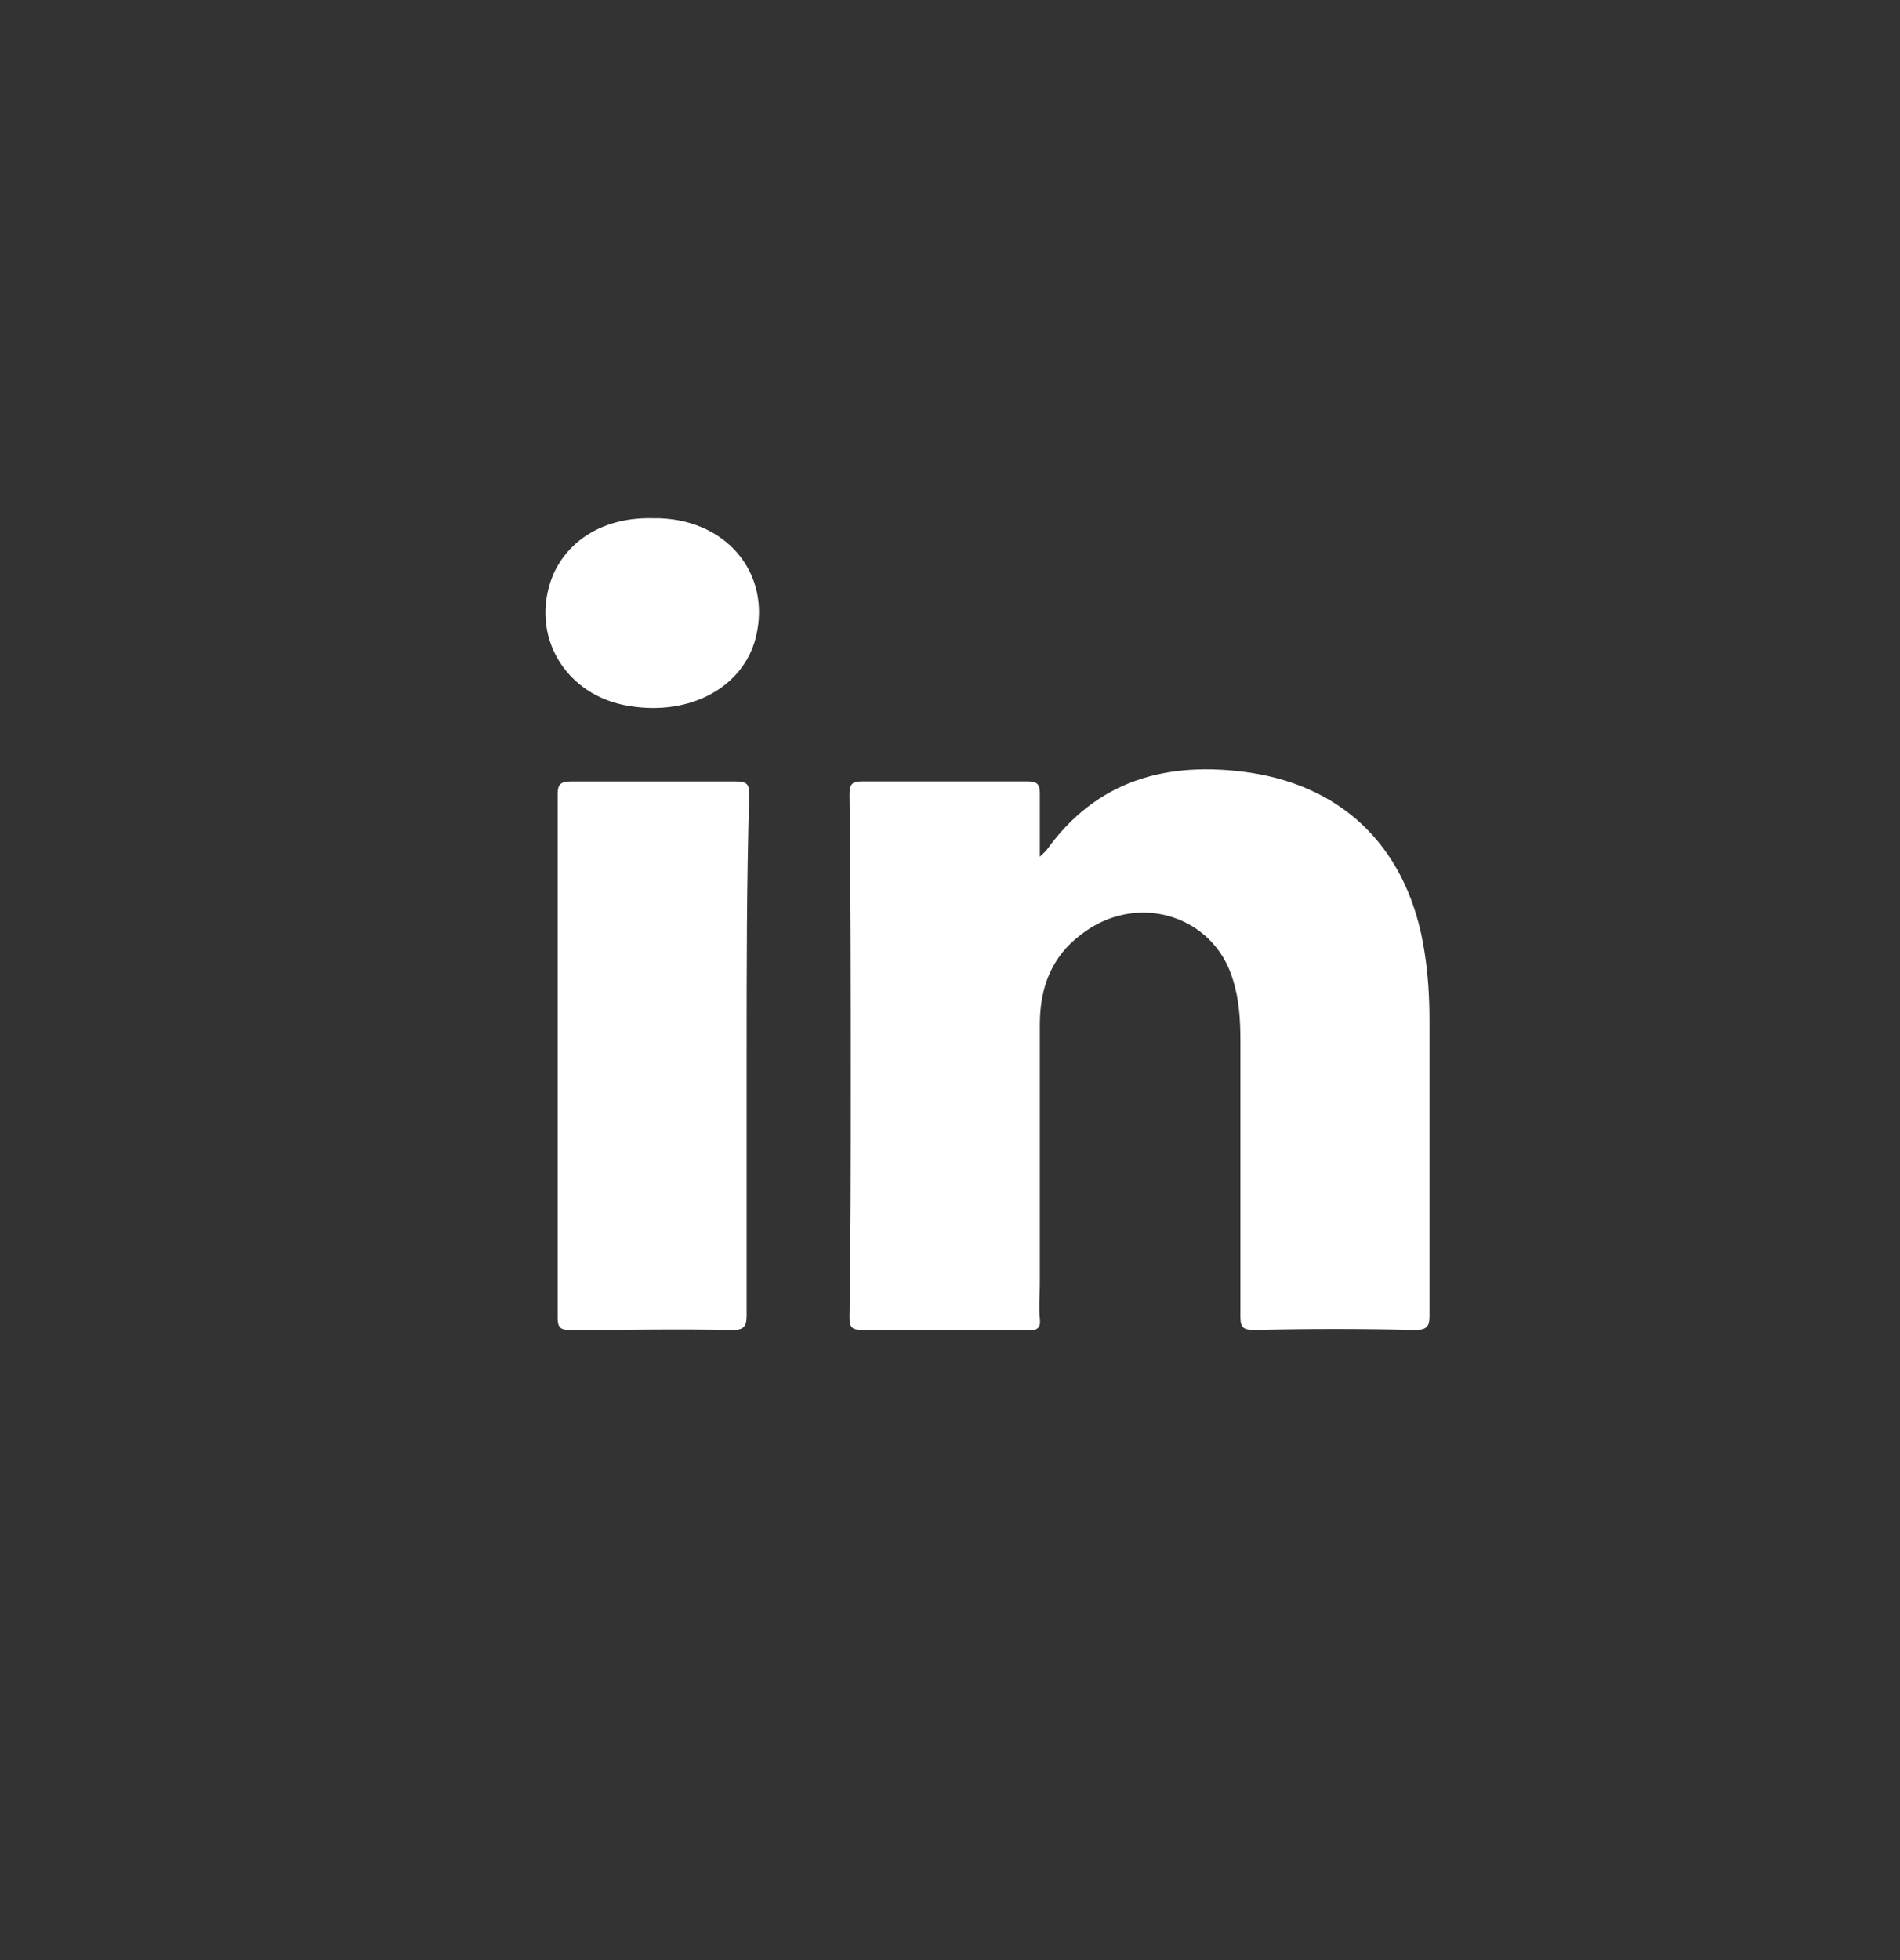
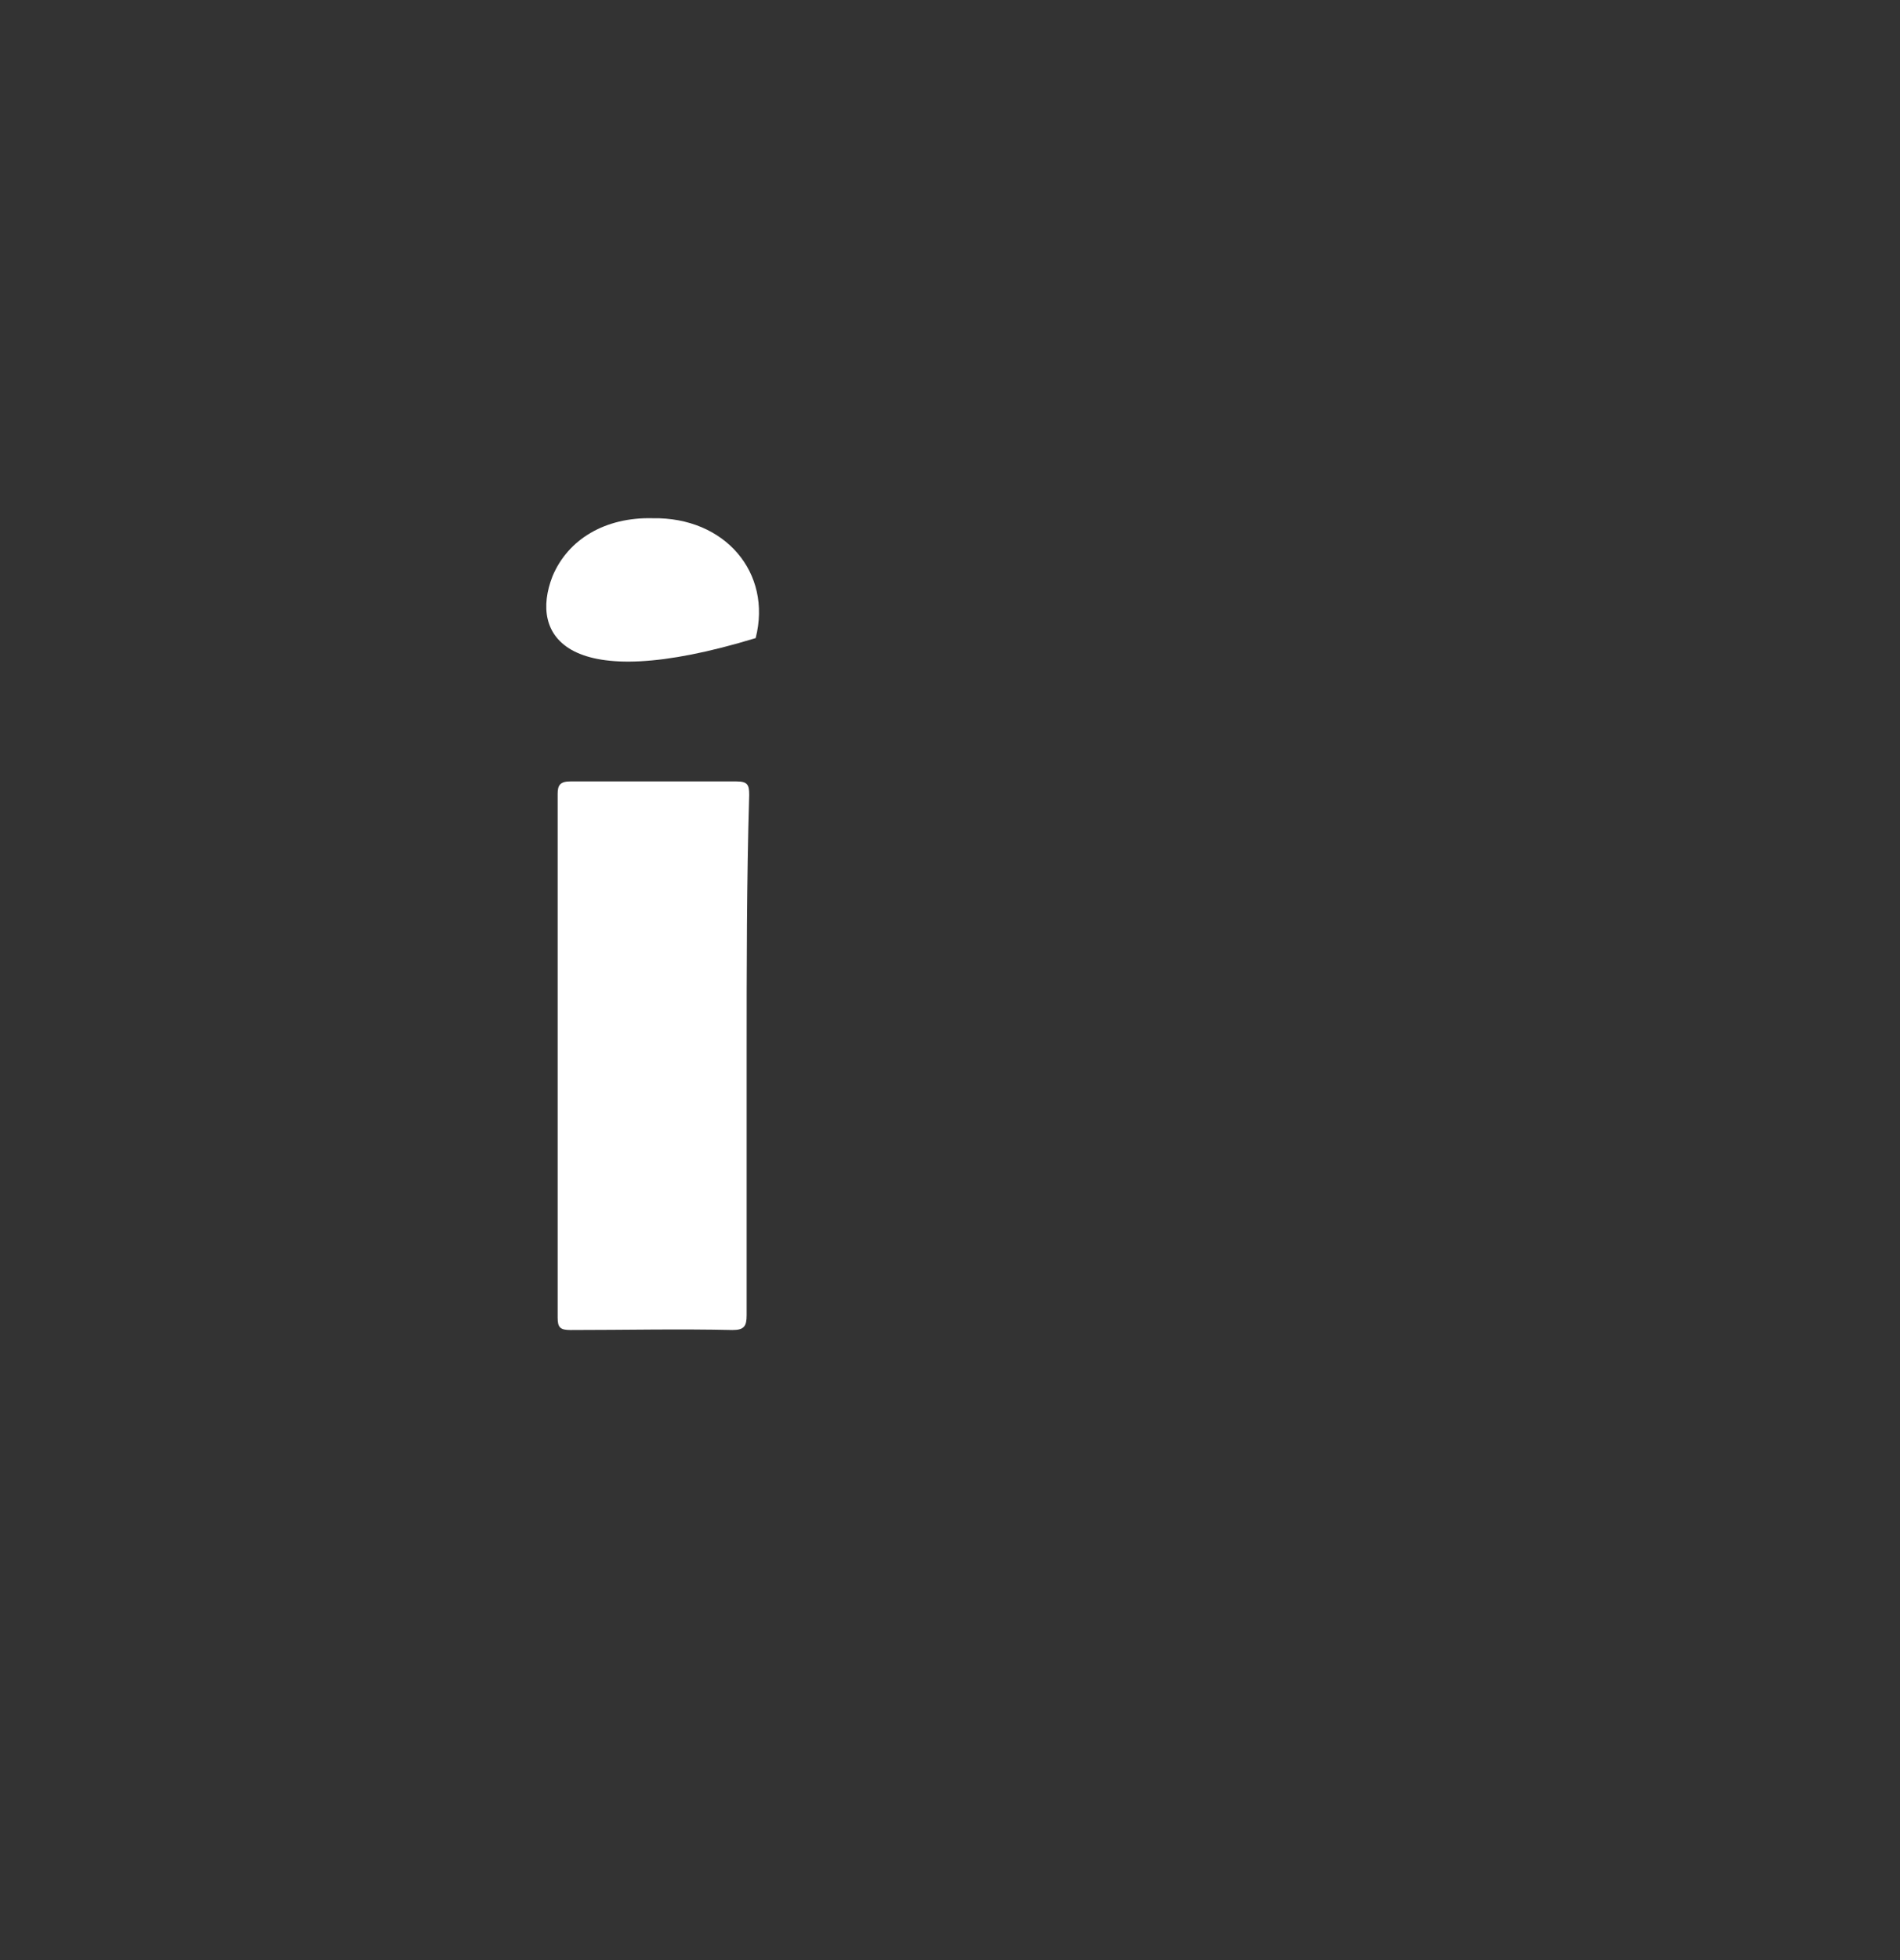
<svg xmlns="http://www.w3.org/2000/svg" width="32" height="33" viewBox="0 0 32 33" fill="none">
  <rect x="0" y="0" width="32" height="33" fill="#333333" stroke="none" />
-   <path d="M23.836 22.391C22.927 22.37 22.039 22.37 21.129 22.391C20.934 22.391 20.891 22.349 20.891 22.162C20.891 20.623 20.891 19.063 20.891 17.523C20.891 17.17 20.869 16.816 20.761 16.483C20.436 15.402 19.137 15.007 18.206 15.735C17.708 16.109 17.513 16.629 17.513 17.253C17.513 18.709 17.513 20.165 17.513 21.621C17.513 21.809 17.491 21.996 17.513 22.204C17.534 22.37 17.448 22.412 17.296 22.391C16.365 22.391 15.455 22.391 14.524 22.391C14.351 22.391 14.308 22.349 14.308 22.183C14.329 20.872 14.329 19.562 14.329 18.231C14.329 16.608 14.329 14.986 14.308 13.384C14.308 13.197 14.351 13.155 14.524 13.155C15.455 13.155 16.365 13.155 17.296 13.155C17.469 13.155 17.513 13.197 17.513 13.363C17.513 13.696 17.513 14.029 17.513 14.424C17.578 14.362 17.599 14.341 17.621 14.32C18.466 13.134 19.657 12.802 21.064 13.01C22.689 13.259 23.728 14.341 23.988 16.005C24.053 16.4 24.075 16.796 24.075 17.191C24.075 18.855 24.075 20.498 24.075 22.162C24.075 22.329 24.031 22.391 23.836 22.391Z" fill="white" />
  <path d="M12.575 17.774C12.575 19.23 12.575 20.686 12.575 22.142C12.575 22.329 12.532 22.392 12.337 22.392C11.427 22.371 10.518 22.392 9.608 22.392C9.435 22.392 9.392 22.35 9.392 22.184C9.392 19.251 9.392 16.297 9.392 13.364C9.392 13.218 9.435 13.156 9.608 13.156C10.539 13.156 11.471 13.156 12.402 13.156C12.597 13.156 12.618 13.218 12.618 13.385C12.575 14.841 12.575 16.297 12.575 17.774Z" fill="white" />
-   <path d="M12.727 10.743C12.51 11.575 11.622 12.053 10.604 11.887C9.522 11.72 8.915 10.701 9.305 9.703C9.565 9.079 10.193 8.704 10.994 8.725C12.207 8.704 13.008 9.64 12.727 10.743Z" fill="white" />
+   <path d="M12.727 10.743C9.522 11.72 8.915 10.701 9.305 9.703C9.565 9.079 10.193 8.704 10.994 8.725C12.207 8.704 13.008 9.64 12.727 10.743Z" fill="white" />
</svg>